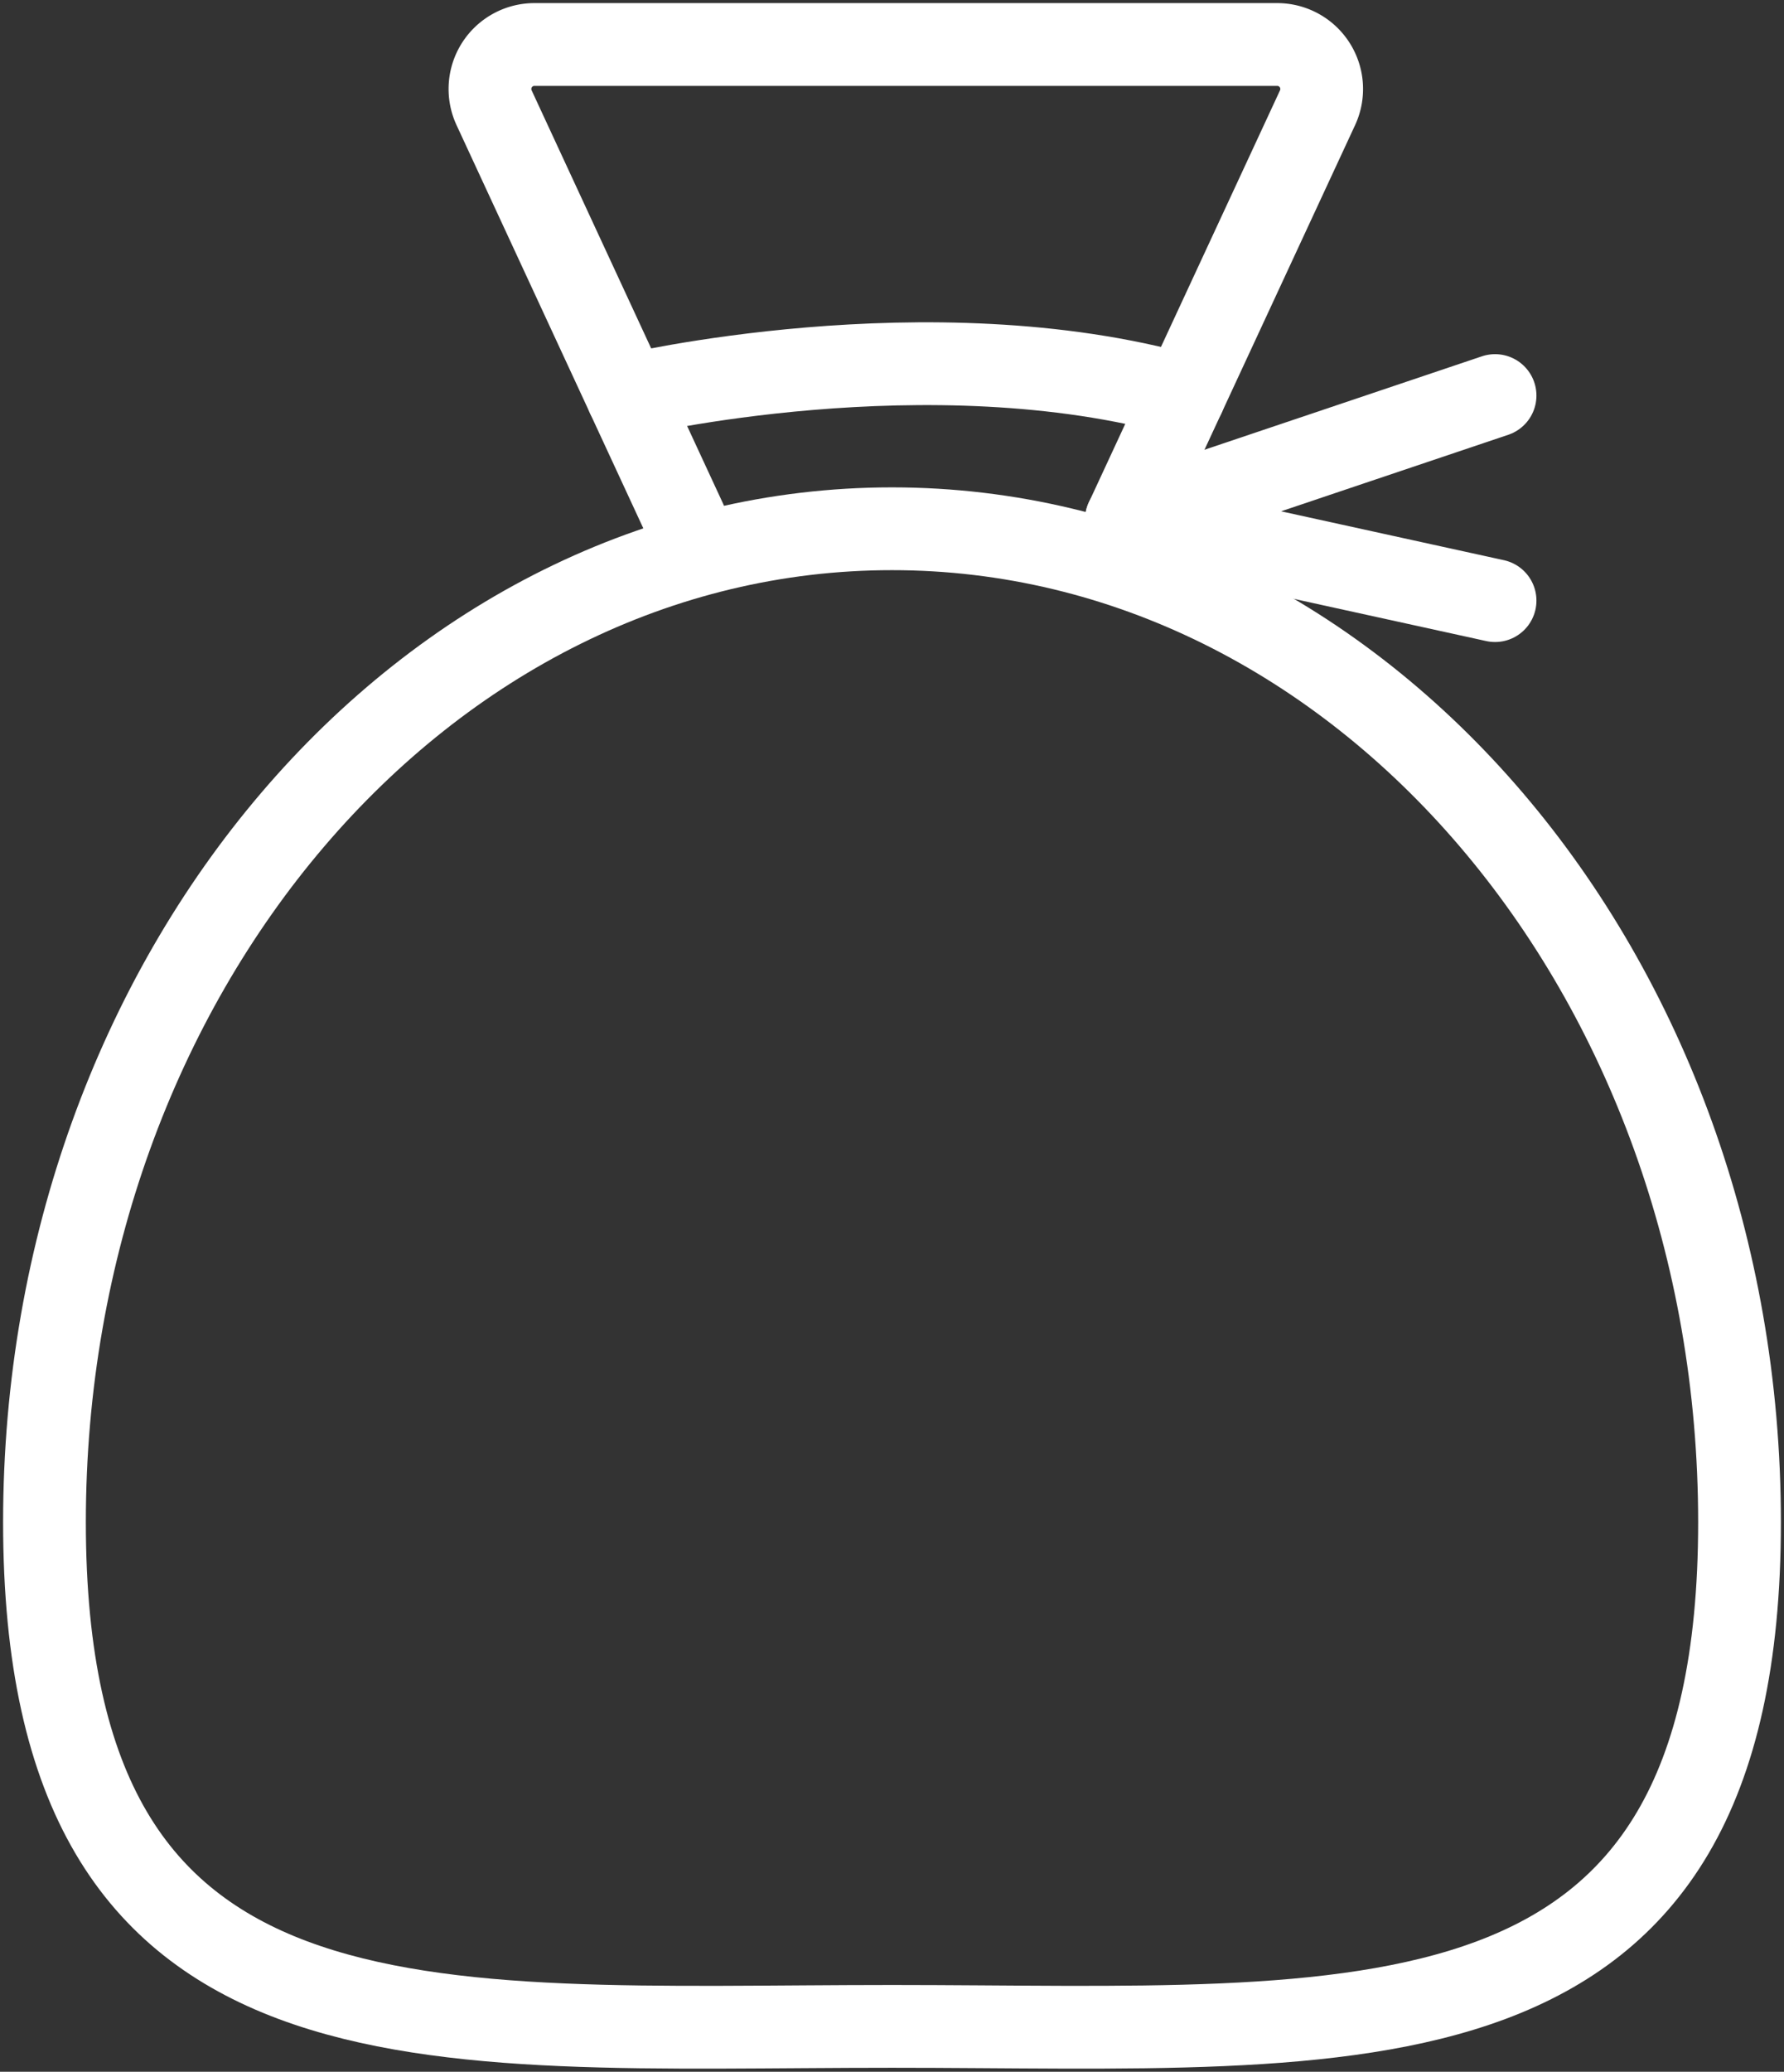
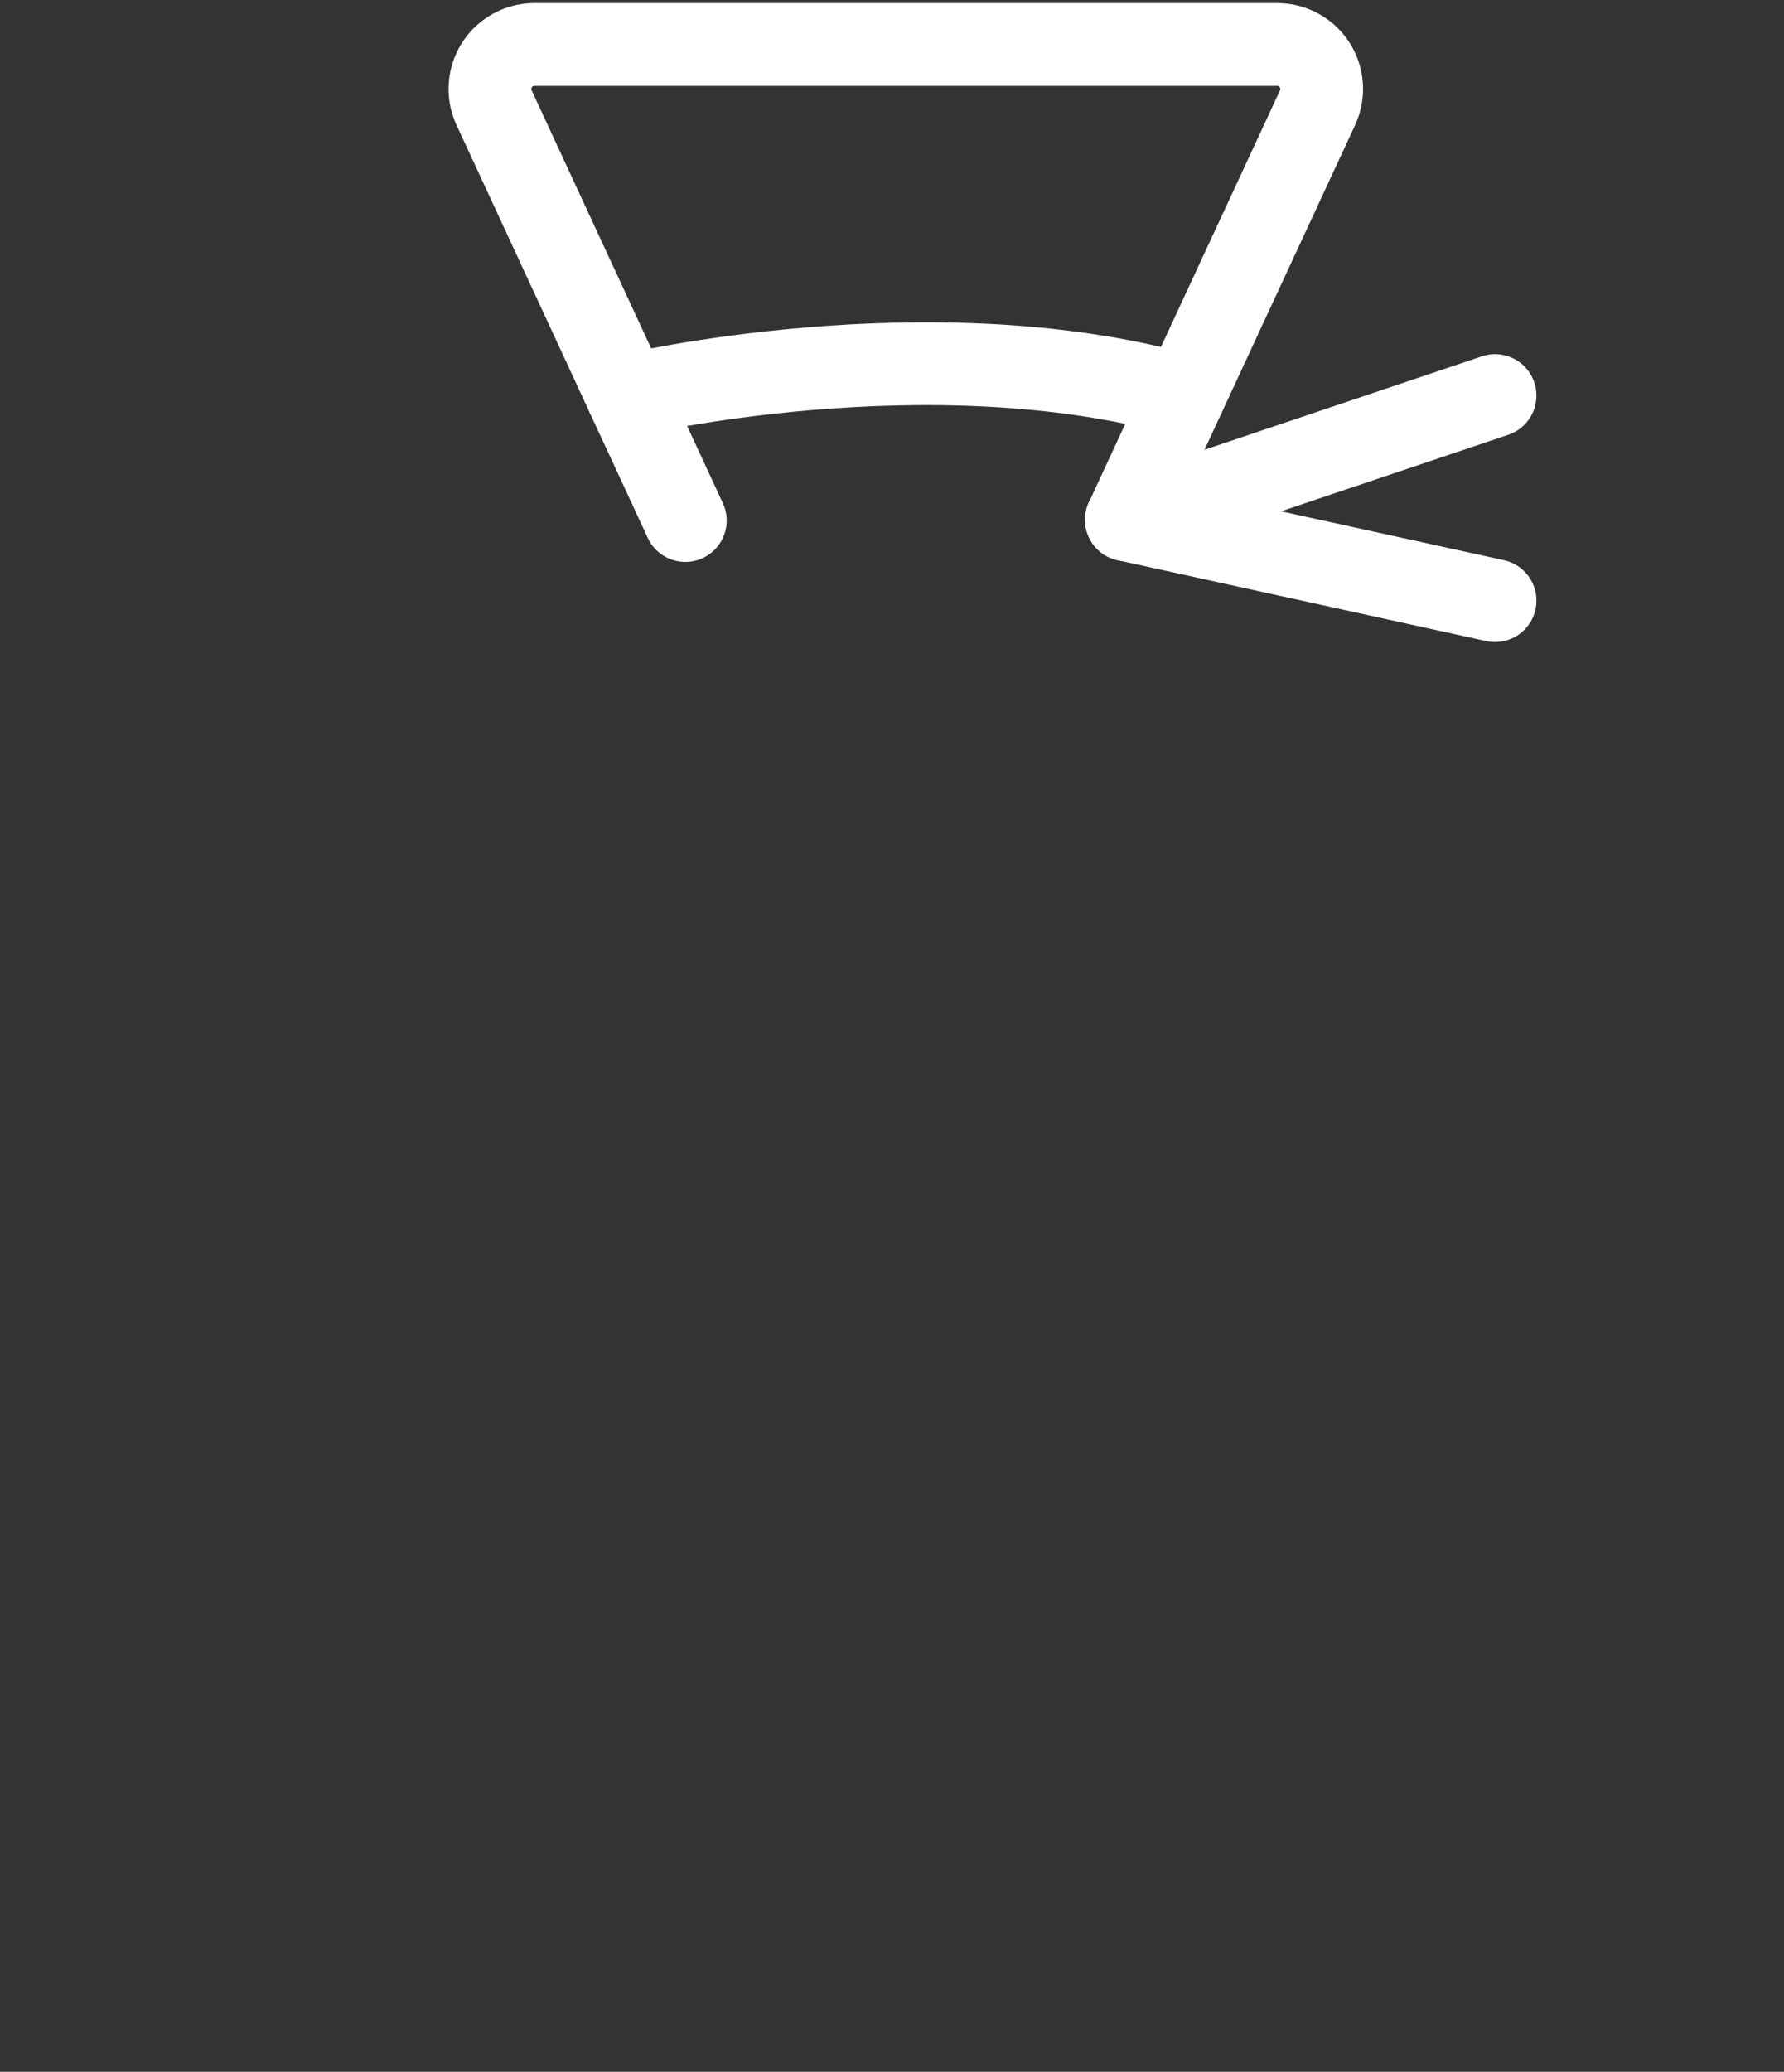
<svg xmlns="http://www.w3.org/2000/svg" width="43.122" height="50.05" viewBox="0 0 43.122 50.05">
  <rect x="0" y="0" width="43.122" height="50.05" fill="#333333" stroke="none" />
  <defs>
    <clipPath id="clip-path">
      <rect id="Rectangle_143" data-name="Rectangle 143" width="43.122" height="50.05" fill="none" stroke="#fff" stroke-width="2" />
    </clipPath>
  </defs>
  <g id="Group_275" data-name="Group 275" transform="translate(0 0)">
    <g id="Group_262" data-name="Group 262" transform="translate(0 0)" clip-path="url(#clip-path)">
-       <path id="Path_338" data-name="Path 338" d="M41.972,35.883c0,13.257-9.171,12.18-20.485,12.18S1,49.14,1,35.883s9.171-24,20.486-24S41.972,22.625,41.972,35.883Z" transform="translate(0.075 0.891)" fill="none" stroke="#fff" stroke-linecap="round" stroke-linejoin="round" stroke-width="2" />
      <path id="Path_340" data-name="Path 340" d="M26.4,12.483l4.621-9.955A1.075,1.075,0,0,0,30.047,1H12.092a1.075,1.075,0,0,0-.975,1.528L15.739,12.5" transform="translate(0.826 0.075)" fill="none" stroke="#fff" stroke-linecap="round" stroke-linejoin="round" stroke-width="2" />
      <path id="Path_341" data-name="Path 341" d="M14.109,8.943s7.28-1.732,13.454,0" transform="translate(1.057 0.613)" fill="none" stroke="#fff" stroke-linecap="round" stroke-linejoin="round" stroke-width="2" />
      <path id="Path_342" data-name="Path 342" d="M34.24,8.889l-8.912,3,8.912,1.954" transform="translate(1.898 0.667)" fill="none" stroke="#fff" stroke-linecap="round" stroke-linejoin="round" stroke-width="2" />
    </g>
  </g>
</svg>